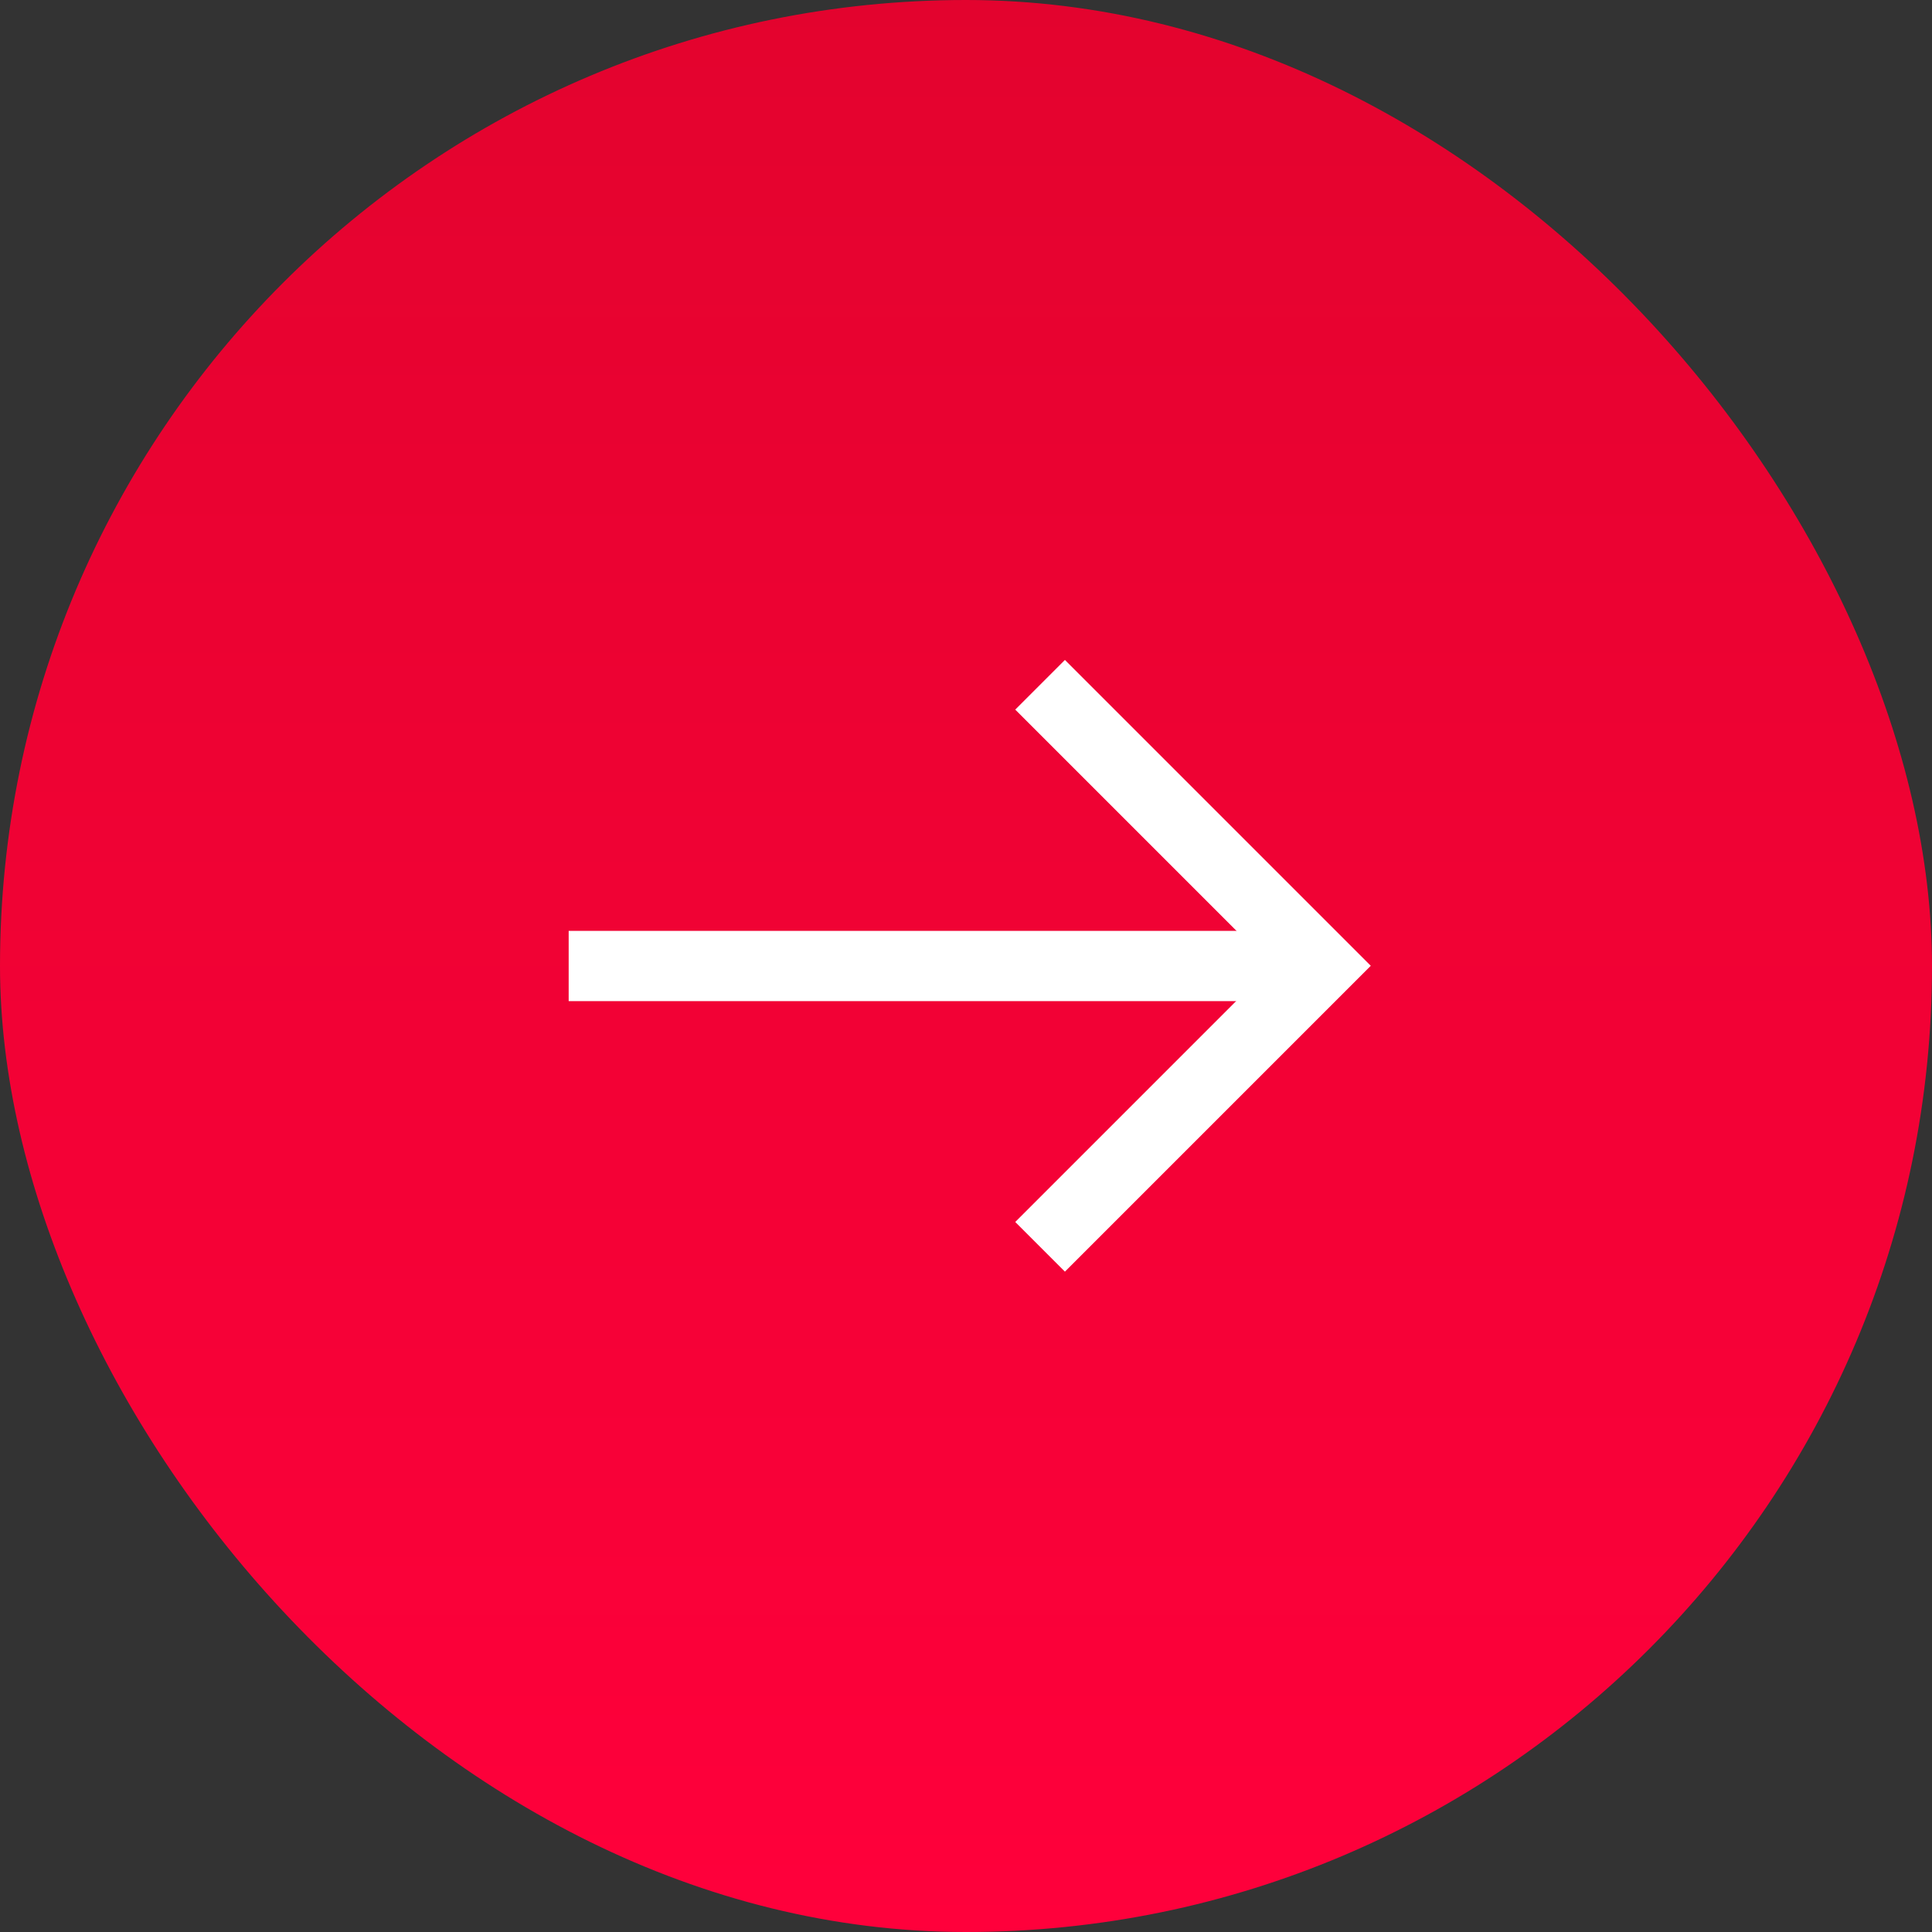
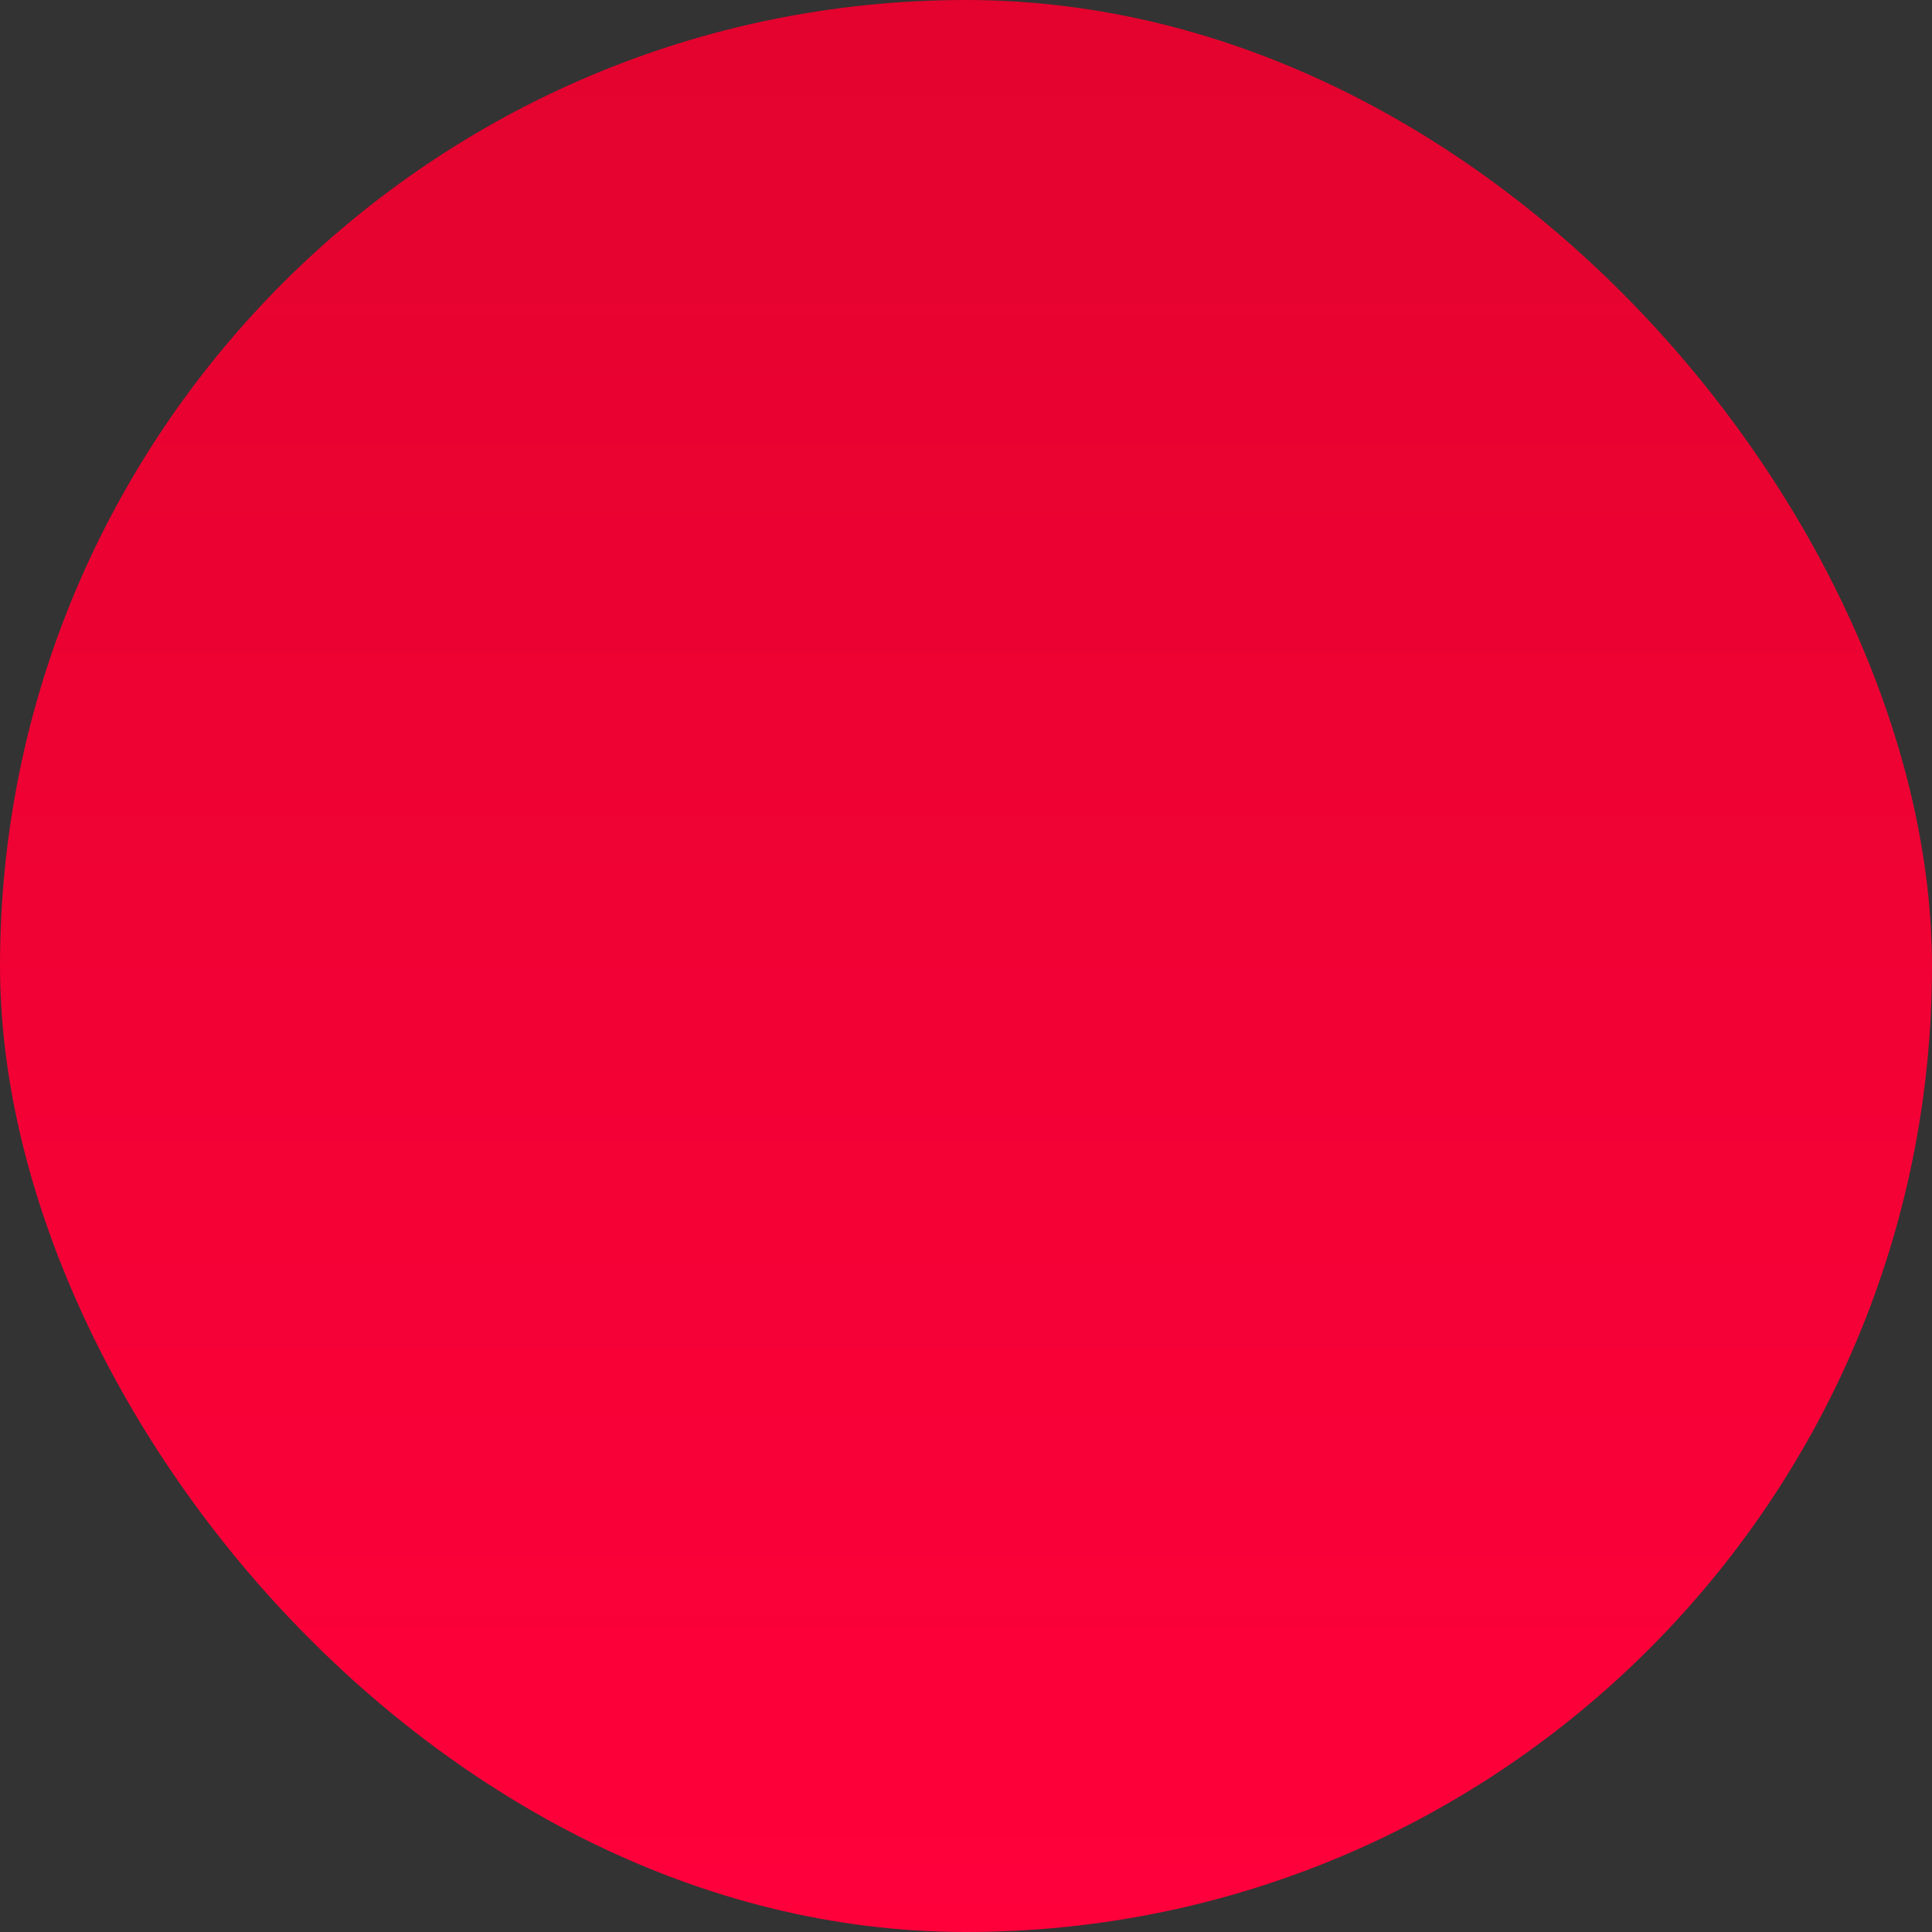
<svg xmlns="http://www.w3.org/2000/svg" width="55" height="55" viewBox="0 0 55 55">
  <rect x="0" y="0" width="55" height="55" fill="#333333" stroke="none" />
  <defs>
    <linearGradient id="linear-gradient" x1="0.5" x2="0.5" y2="1" gradientUnits="objectBoundingBox">
      <stop offset="0" stop-color="#e3032e" />
      <stop offset="1" stop-color="#ff003b" />
    </linearGradient>
  </defs>
  <g id="Group_4195" data-name="Group 4195" transform="translate(-1659 -6168.489)">
    <rect id="Rectangle_1996" data-name="Rectangle 1996" width="55" height="55" rx="27.5" transform="translate(1659 6168.489)" fill="url(#linear-gradient)" />
    <g id="Group_4179" data-name="Group 4179" transform="translate(1675.189 6187.987)">
-       <line id="Line_23" data-name="Line 23" x2="21.423" transform="translate(0 8.002)" fill="none" stroke="#fff" stroke-miterlimit="10" stroke-width="2" />
-       <path id="Path_3922" data-name="Path 3922" d="M82.213,316.6l8,8-8,8" transform="translate(-68.793 -316.604)" fill="none" stroke="#fff" stroke-miterlimit="10" stroke-width="2" />
-     </g>
+       </g>
  </g>
</svg>